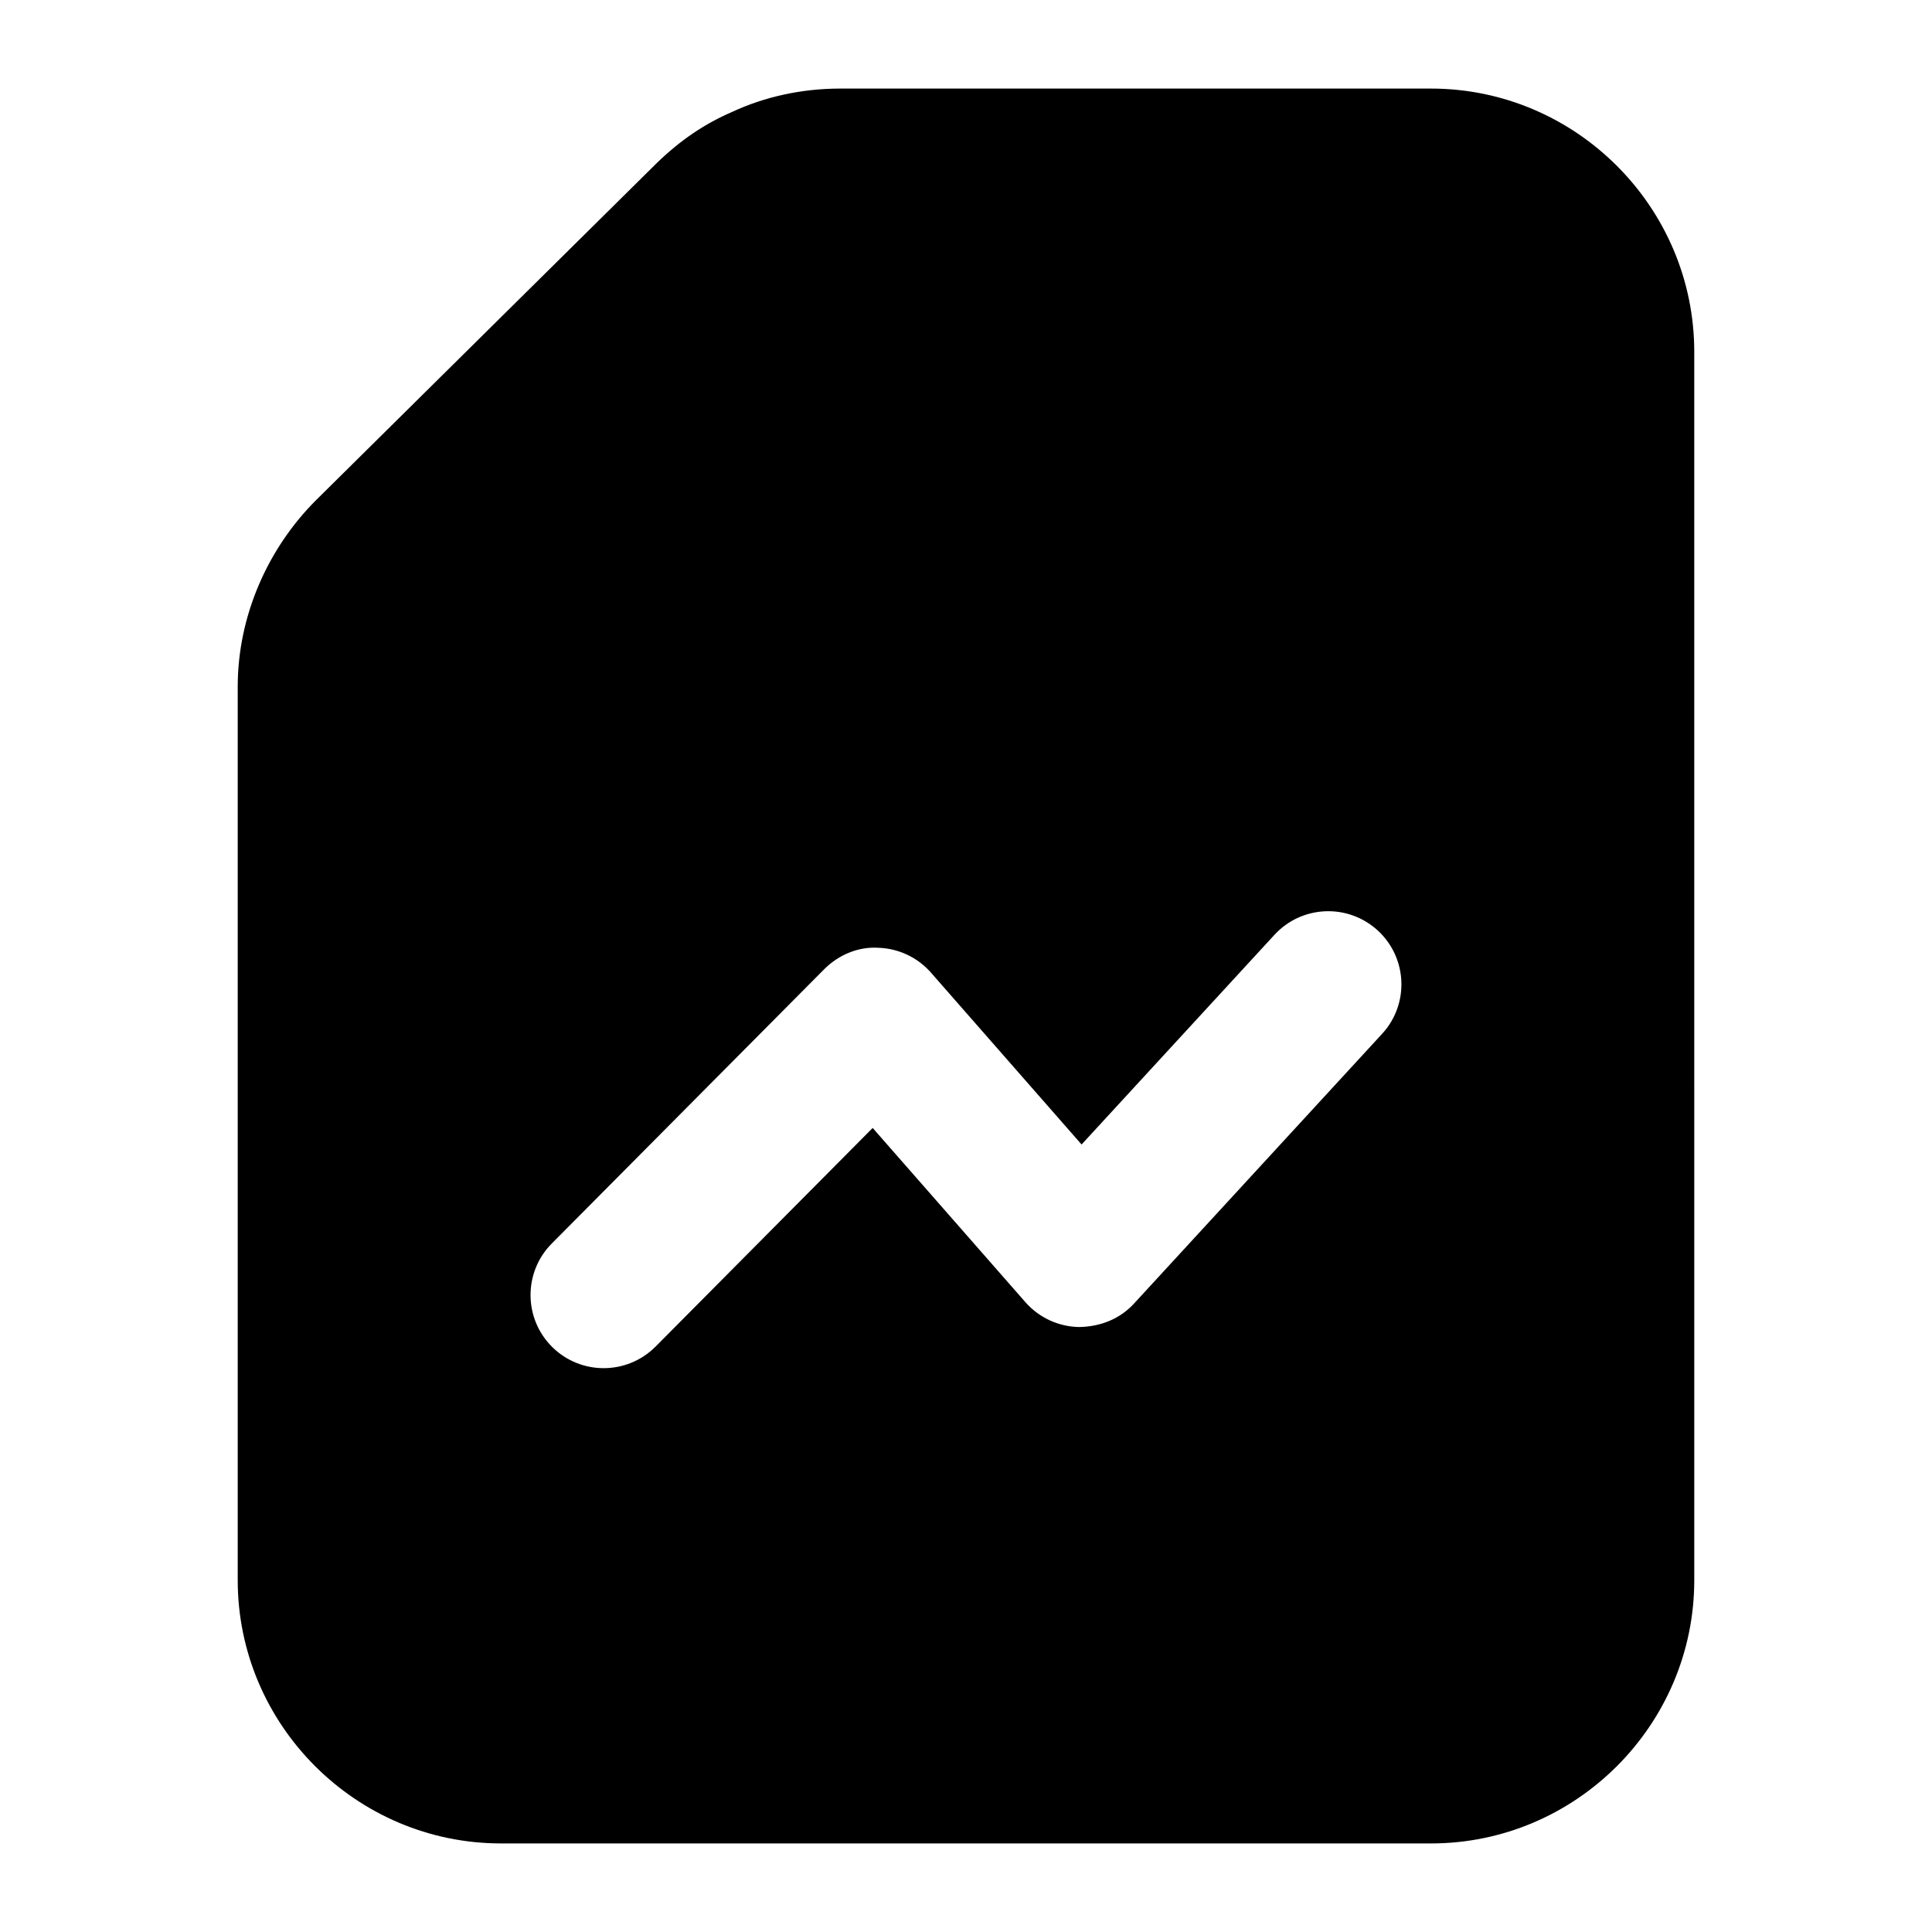
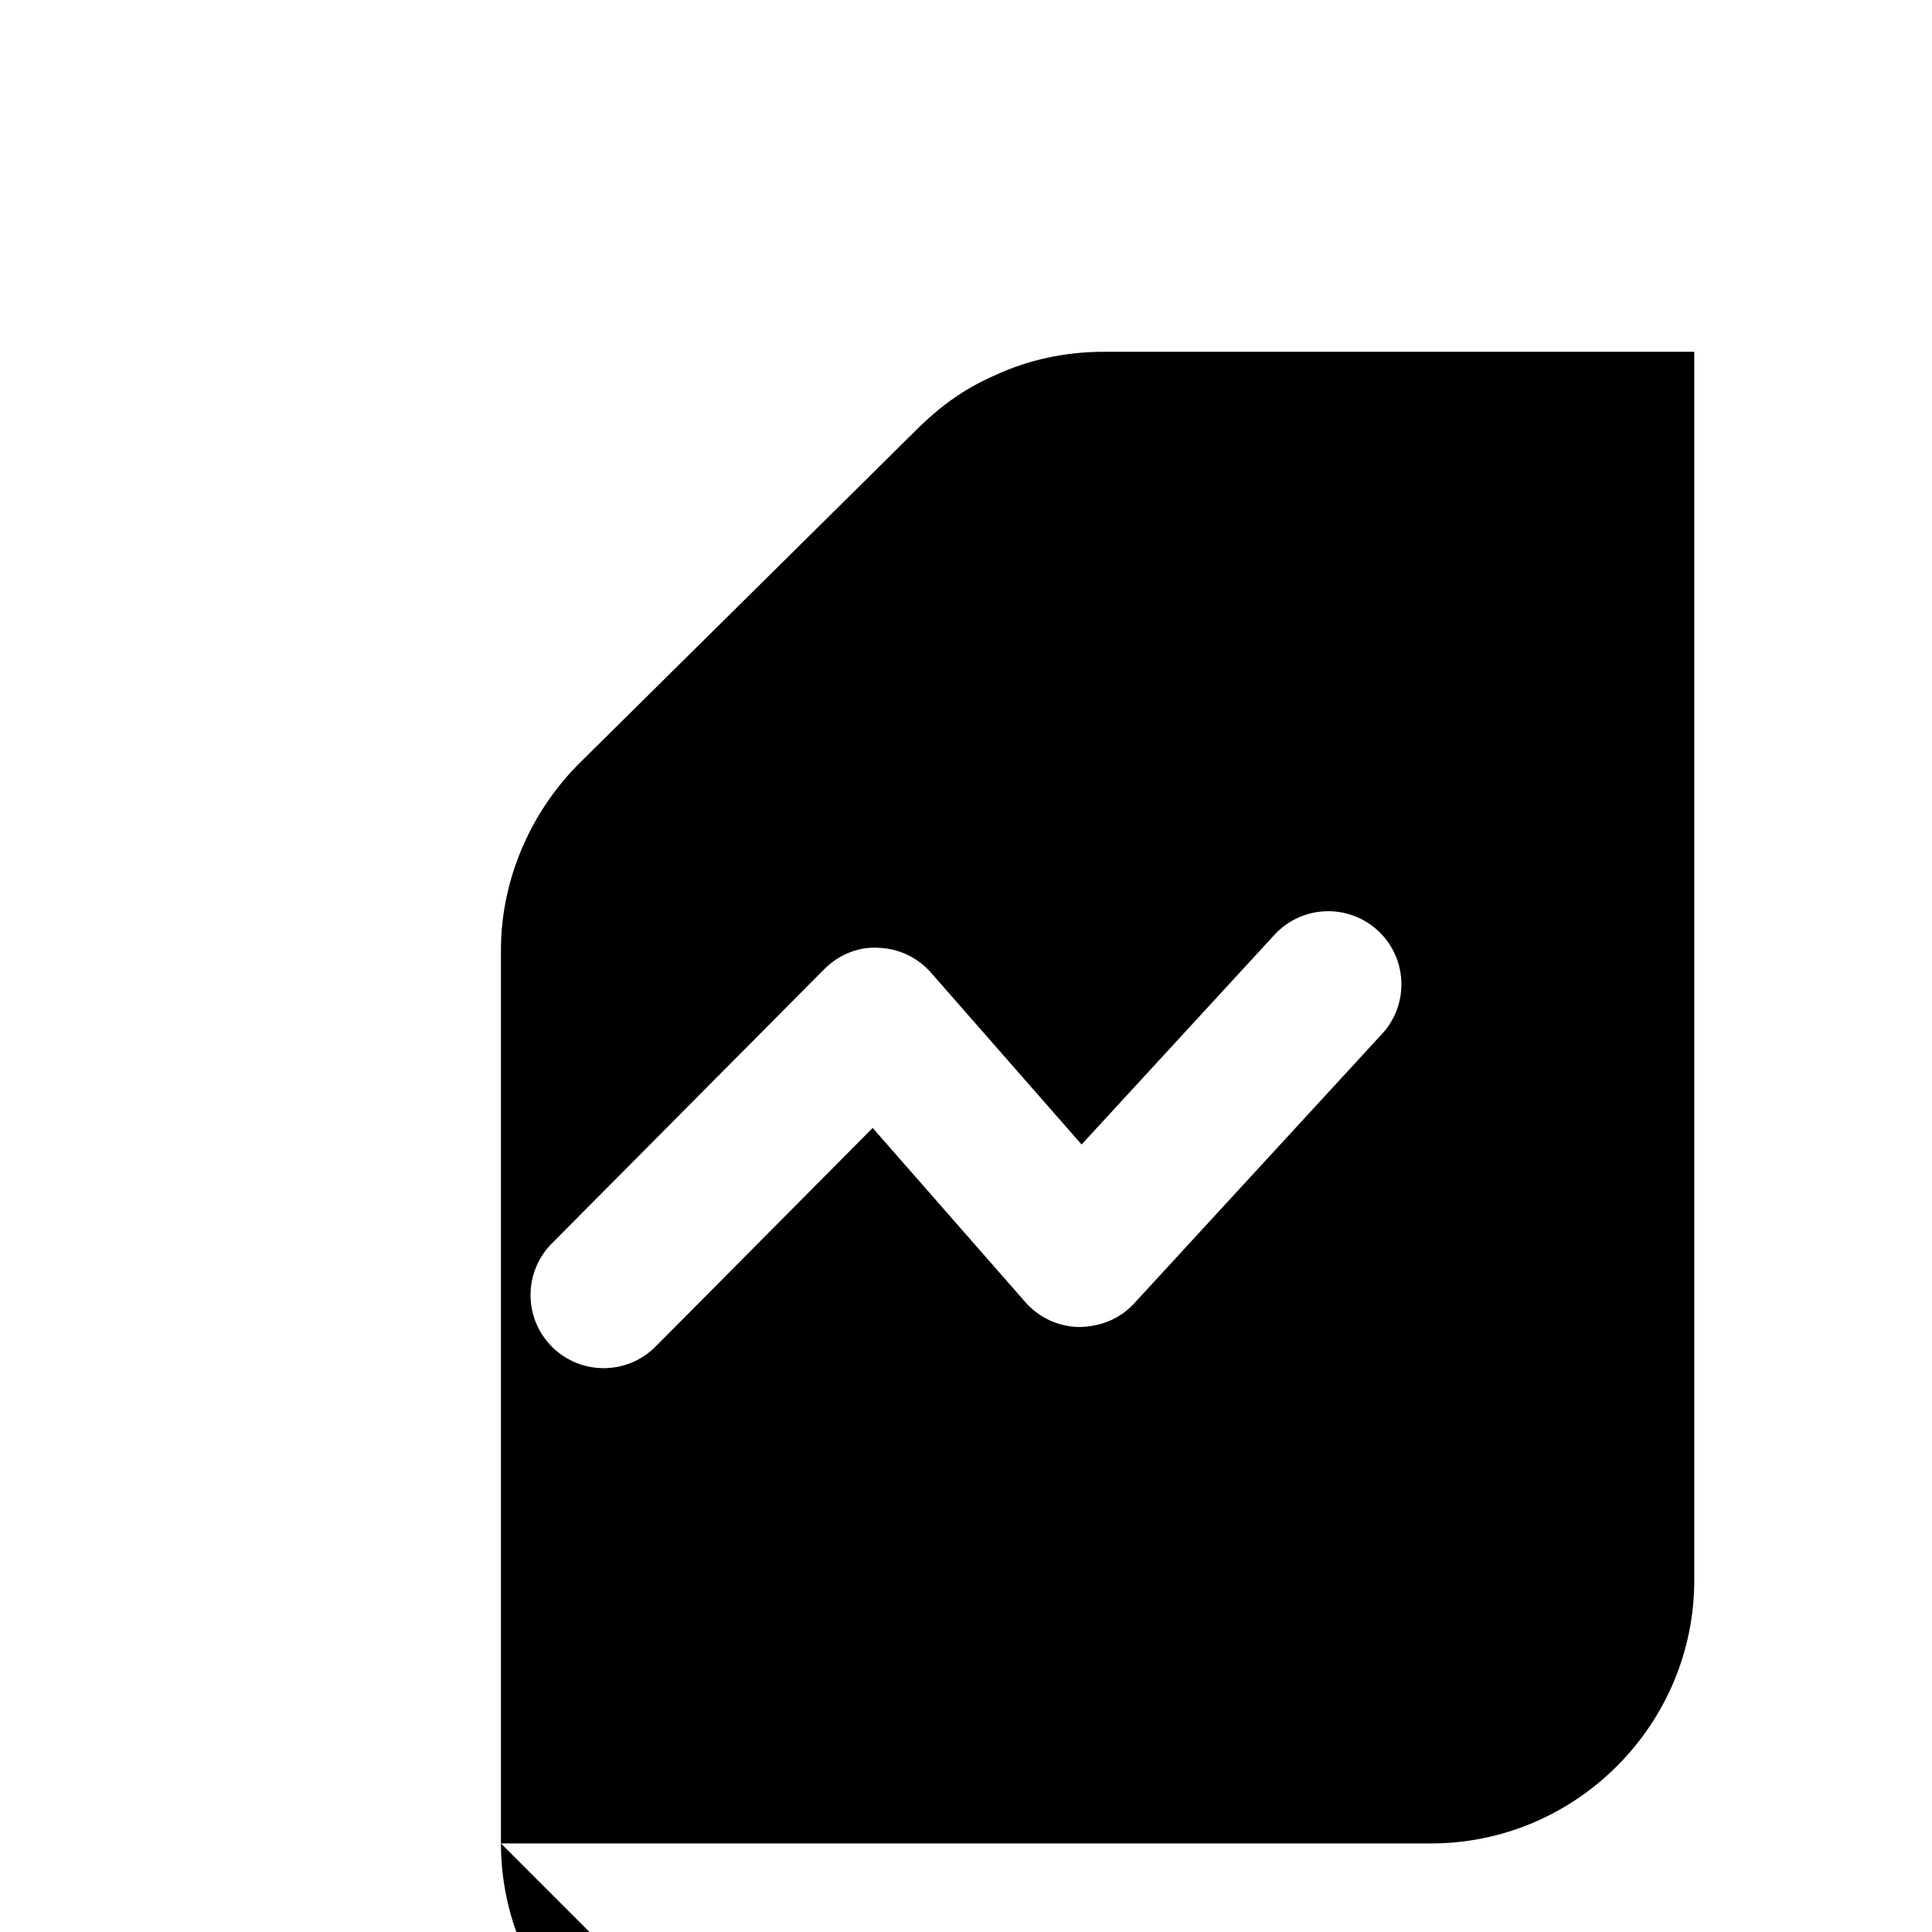
<svg xmlns="http://www.w3.org/2000/svg" fill="#000000" width="800px" height="800px" version="1.1" viewBox="144 144 512 512">
-   <path d="m276.76 632.53h246.48c38.367 0 69.758-31.391 69.758-69.758l-0.004-325.54c0-38.367-31.391-69.758-69.758-69.758h-156.57c-10.078 0-19.961 2.133-28.68 6.199-7.168 3.102-13.559 7.363-19.957 13.562l-90.297 89.332c-12.793 12.793-20.734 30.699-20.734 49.41v236.79c0 38.371 31.391 69.762 69.762 69.762zm13.461-158.98 72.172-72.664c3.805-3.824 9.047-6.055 14.363-5.715 5.375 0.172 10.426 2.555 13.965 6.594l39.91 45.539 51.113-55.566c7.266-7.883 19.508-8.375 27.383-1.145 7.871 7.238 8.402 19.5 1.156 27.371l-65.719 71.453c-3.707 4.051-8.762 6.133-14.496 6.262-5.508-0.066-10.711-2.469-14.344-6.606l-40.457-46.152-57.527 57.934c-7.582 7.602-19.824 7.633-27.418 0.094-7.594-7.539-7.633-19.809-0.102-27.398z" />
+   <path d="m276.76 632.53h246.48c38.367 0 69.758-31.391 69.758-69.758l-0.004-325.54h-156.57c-10.078 0-19.961 2.133-28.68 6.199-7.168 3.102-13.559 7.363-19.957 13.562l-90.297 89.332c-12.793 12.793-20.734 30.699-20.734 49.41v236.79c0 38.371 31.391 69.762 69.762 69.762zm13.461-158.98 72.172-72.664c3.805-3.824 9.047-6.055 14.363-5.715 5.375 0.172 10.426 2.555 13.965 6.594l39.91 45.539 51.113-55.566c7.266-7.883 19.508-8.375 27.383-1.145 7.871 7.238 8.402 19.5 1.156 27.371l-65.719 71.453c-3.707 4.051-8.762 6.133-14.496 6.262-5.508-0.066-10.711-2.469-14.344-6.606l-40.457-46.152-57.527 57.934c-7.582 7.602-19.824 7.633-27.418 0.094-7.594-7.539-7.633-19.809-0.102-27.398z" />
</svg>